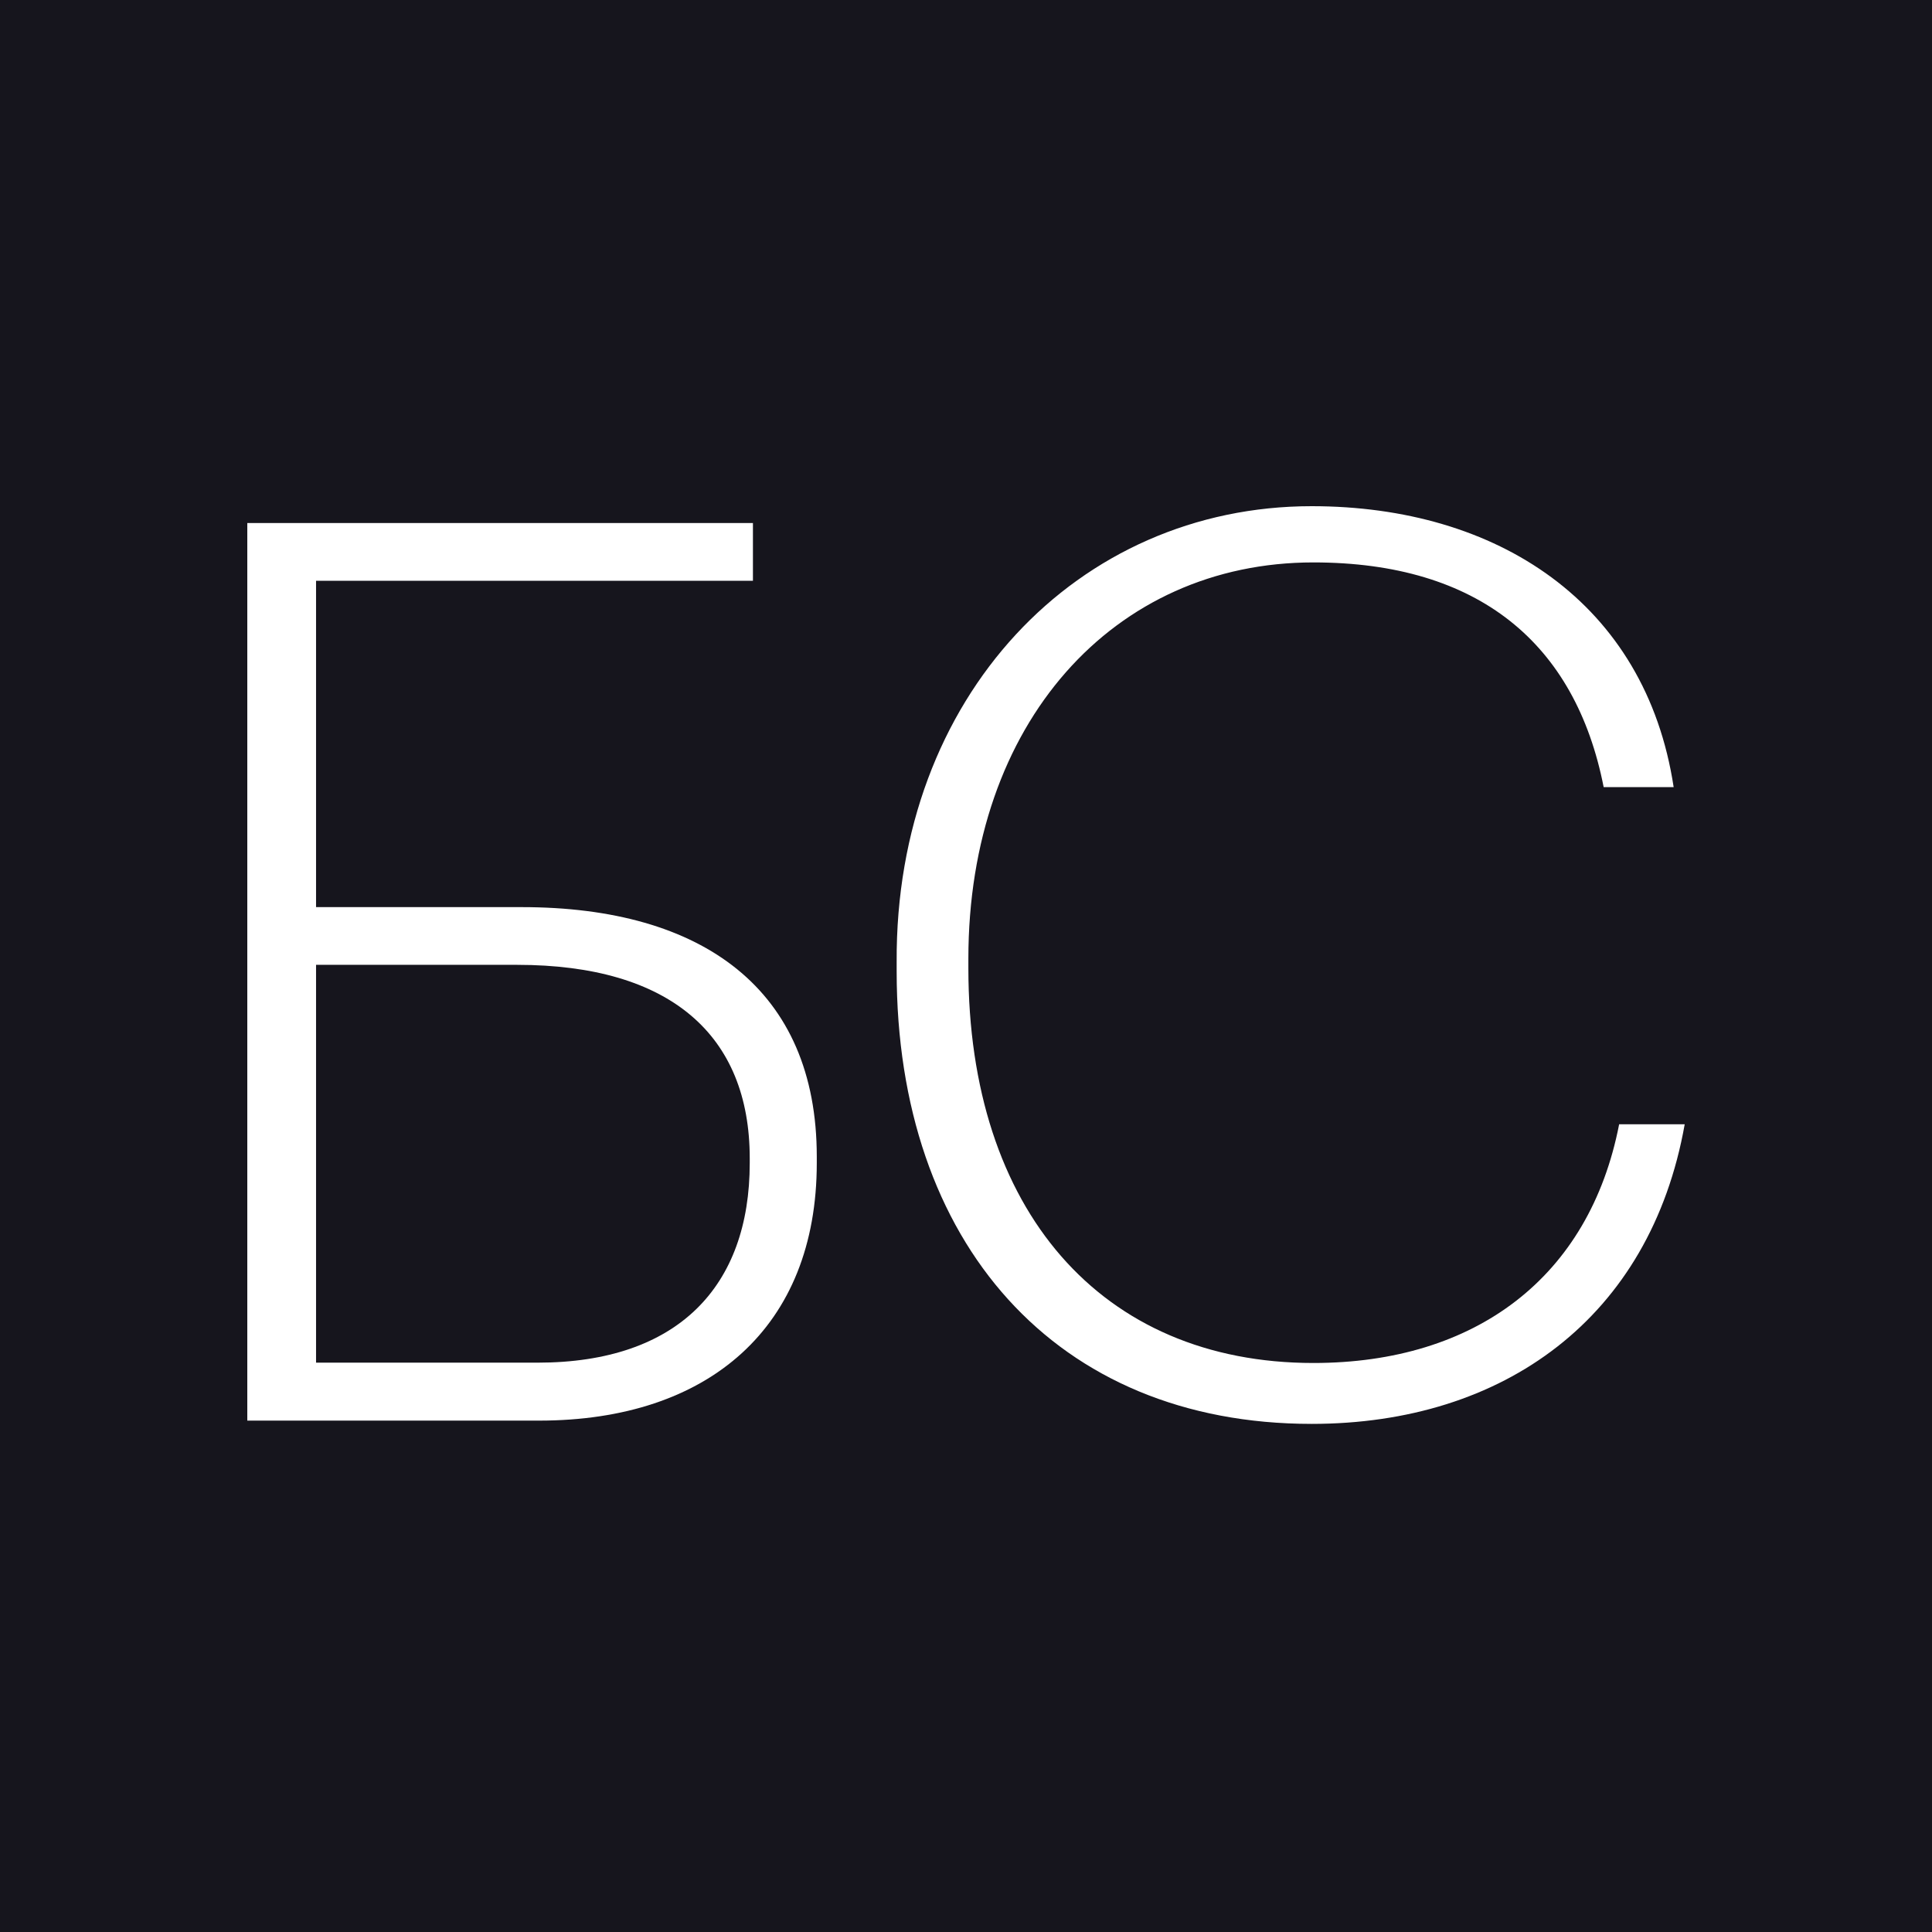
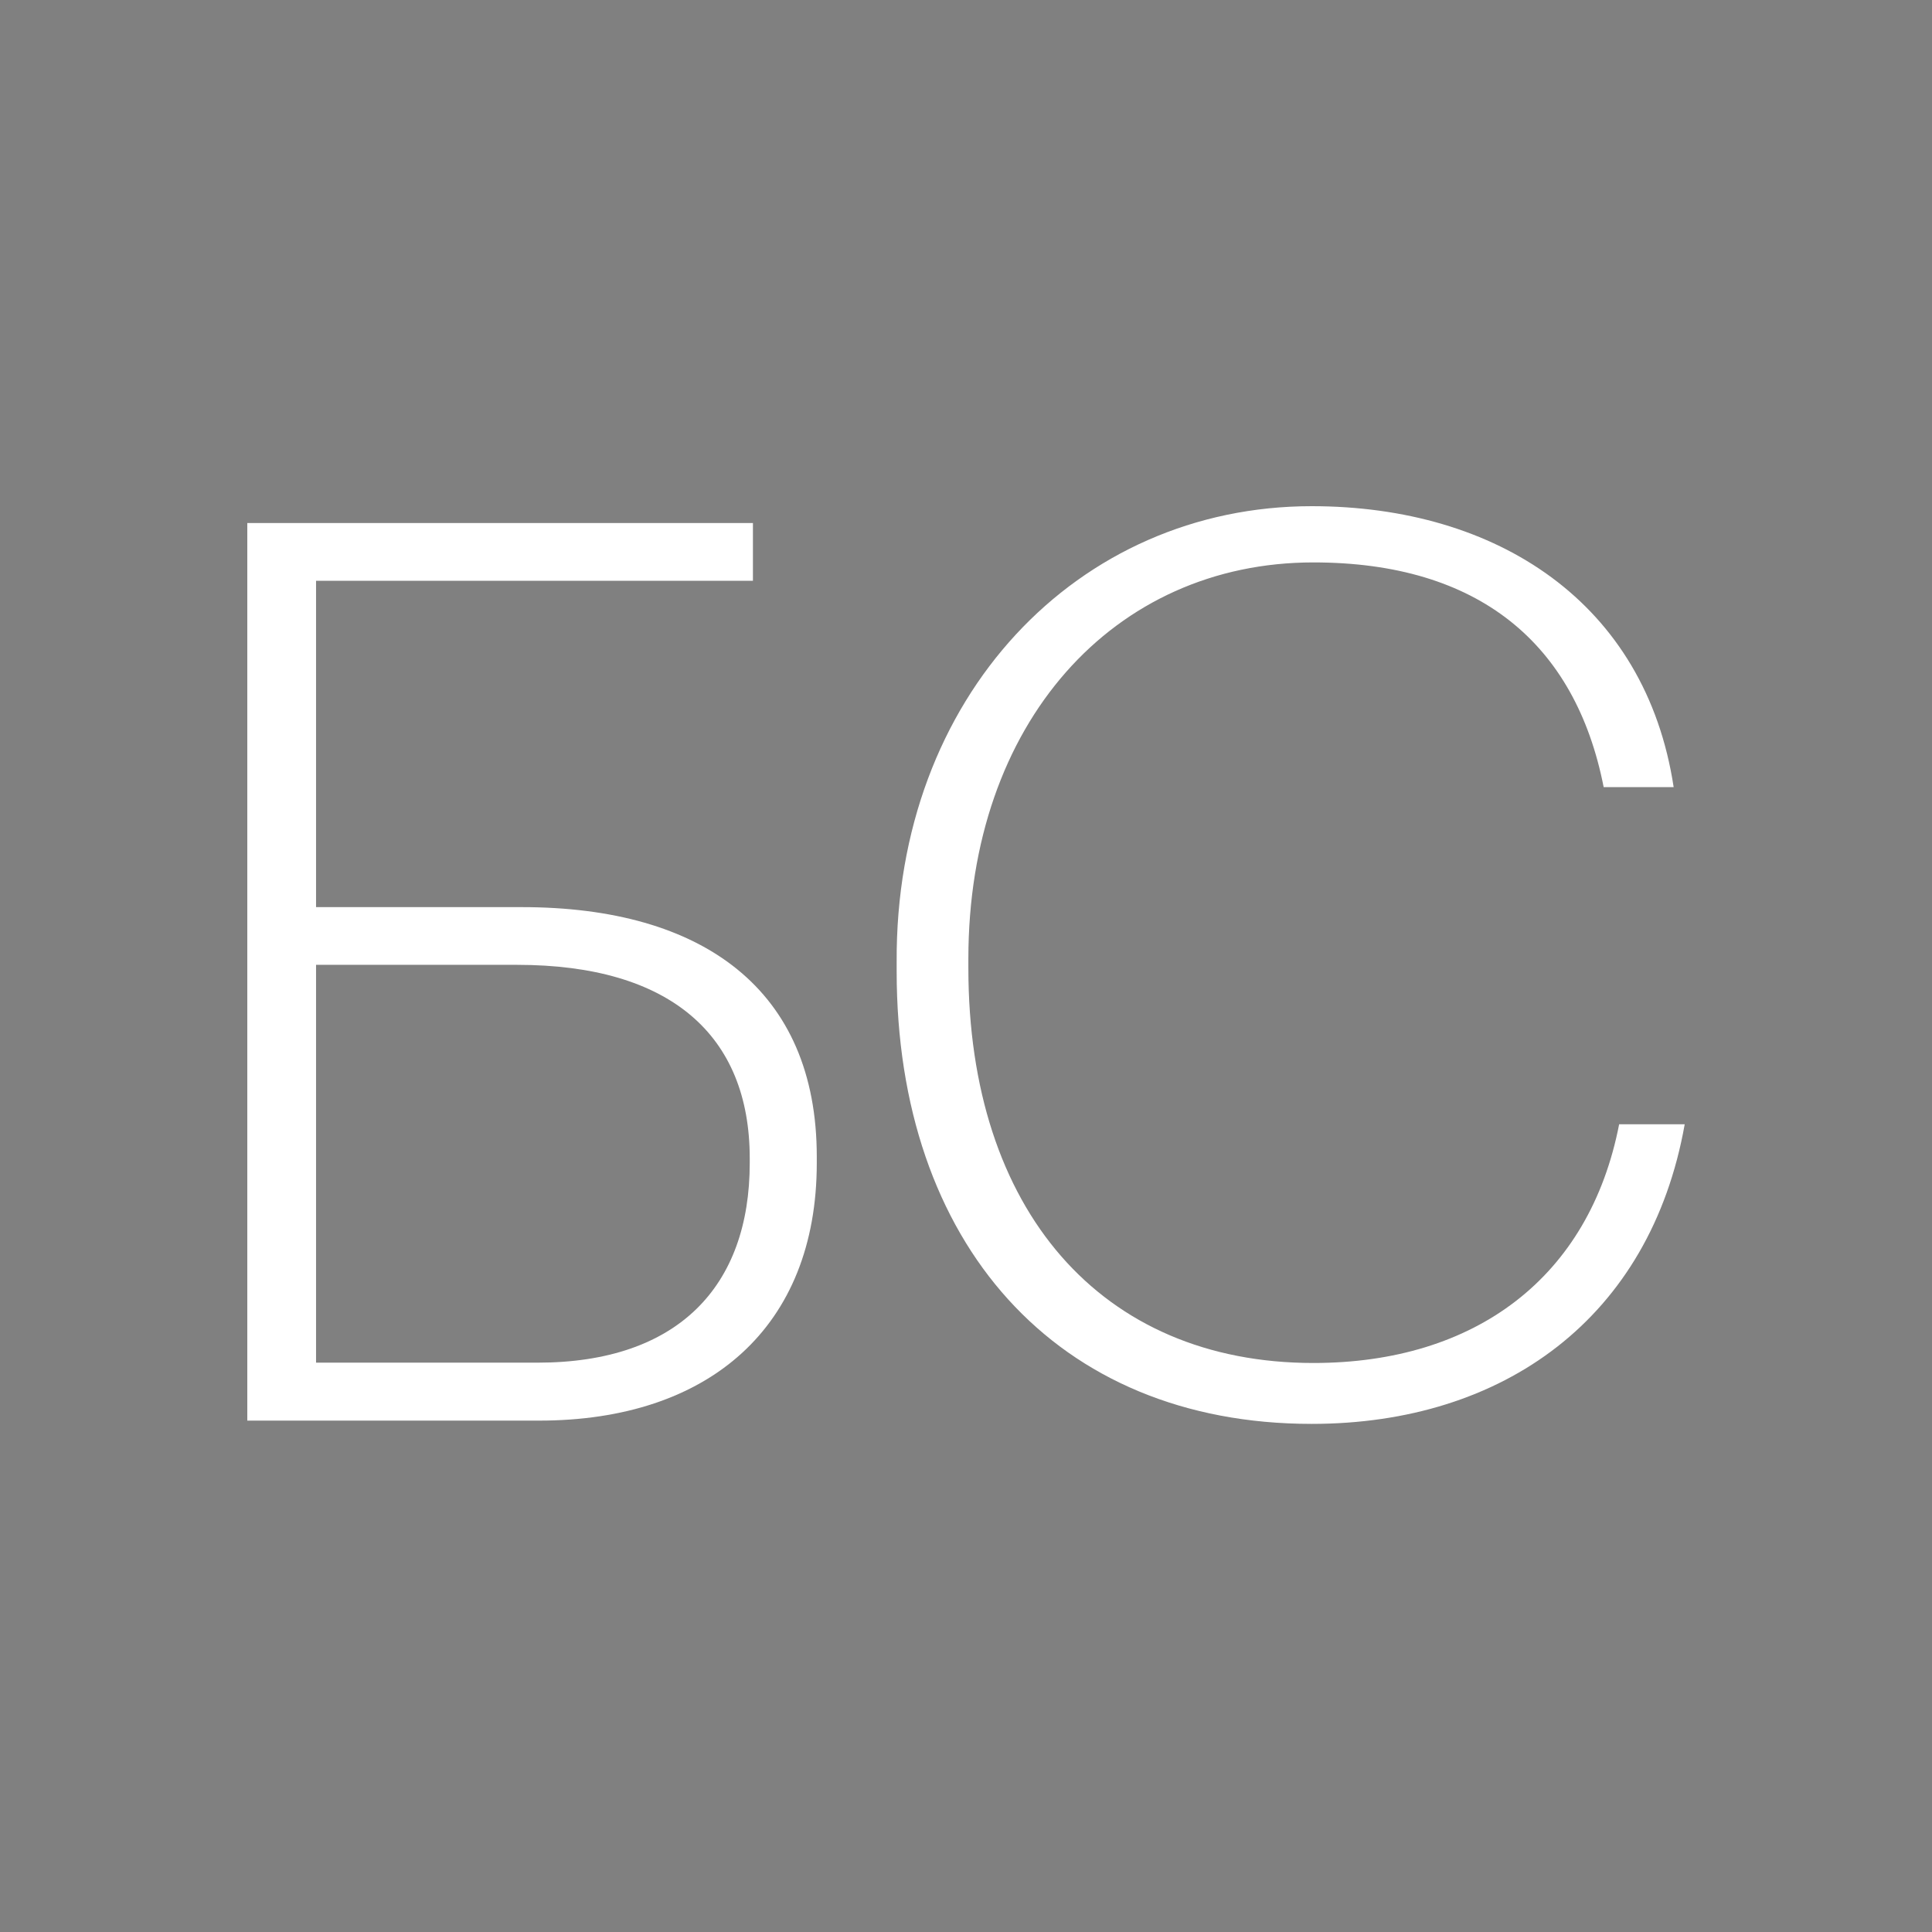
<svg xmlns="http://www.w3.org/2000/svg" version="1.1" width="500" height="500">
  <rect width="100%" height="100%" fill="#808080" stroke="none" />
  <svg width="500" height="500" viewBox="0 0 500 500" fill="none">
-     <rect width="500" height="500" fill="#16151D" />
    <path d="M211.382 300.987C211.382 343.378 183.545 367.655 139.502 367.655H64V135.366H194.858V150.301H81.795V234.764H135.053C181.893 234.764 211.382 256.118 211.382 299.335V300.987ZM81.795 352.656H139.121C175.474 352.656 194.031 332.891 194.031 300.987V299.78C194.031 267.875 173.44 249.699 133.846 249.699H81.795V352.656Z" fill="white" />
    <path d="M232.055 251.371C232.055 321.662 273.238 368.501 339.462 368.501C389.161 368.501 427.102 341.046 436 290.965H419.031C411.341 330.559 381.852 352.74 339.906 352.74C284.932 352.74 250.613 313.146 250.613 250.545V248.13C250.613 187.118 288.174 145.554 339.906 145.554C382.678 145.554 407.718 166.527 415.027 203.706H433.14C425.895 156.04 387.508 131 339.462 131C278.895 131 231.674 180.254 232.055 248.956V251.371Z" fill="white" />
  </svg>
  <style>@media (prefers-color-scheme: light) { :root { filter: none; } }
@media (prefers-color-scheme: dark) { :root { filter: none; } }
</style>
</svg>